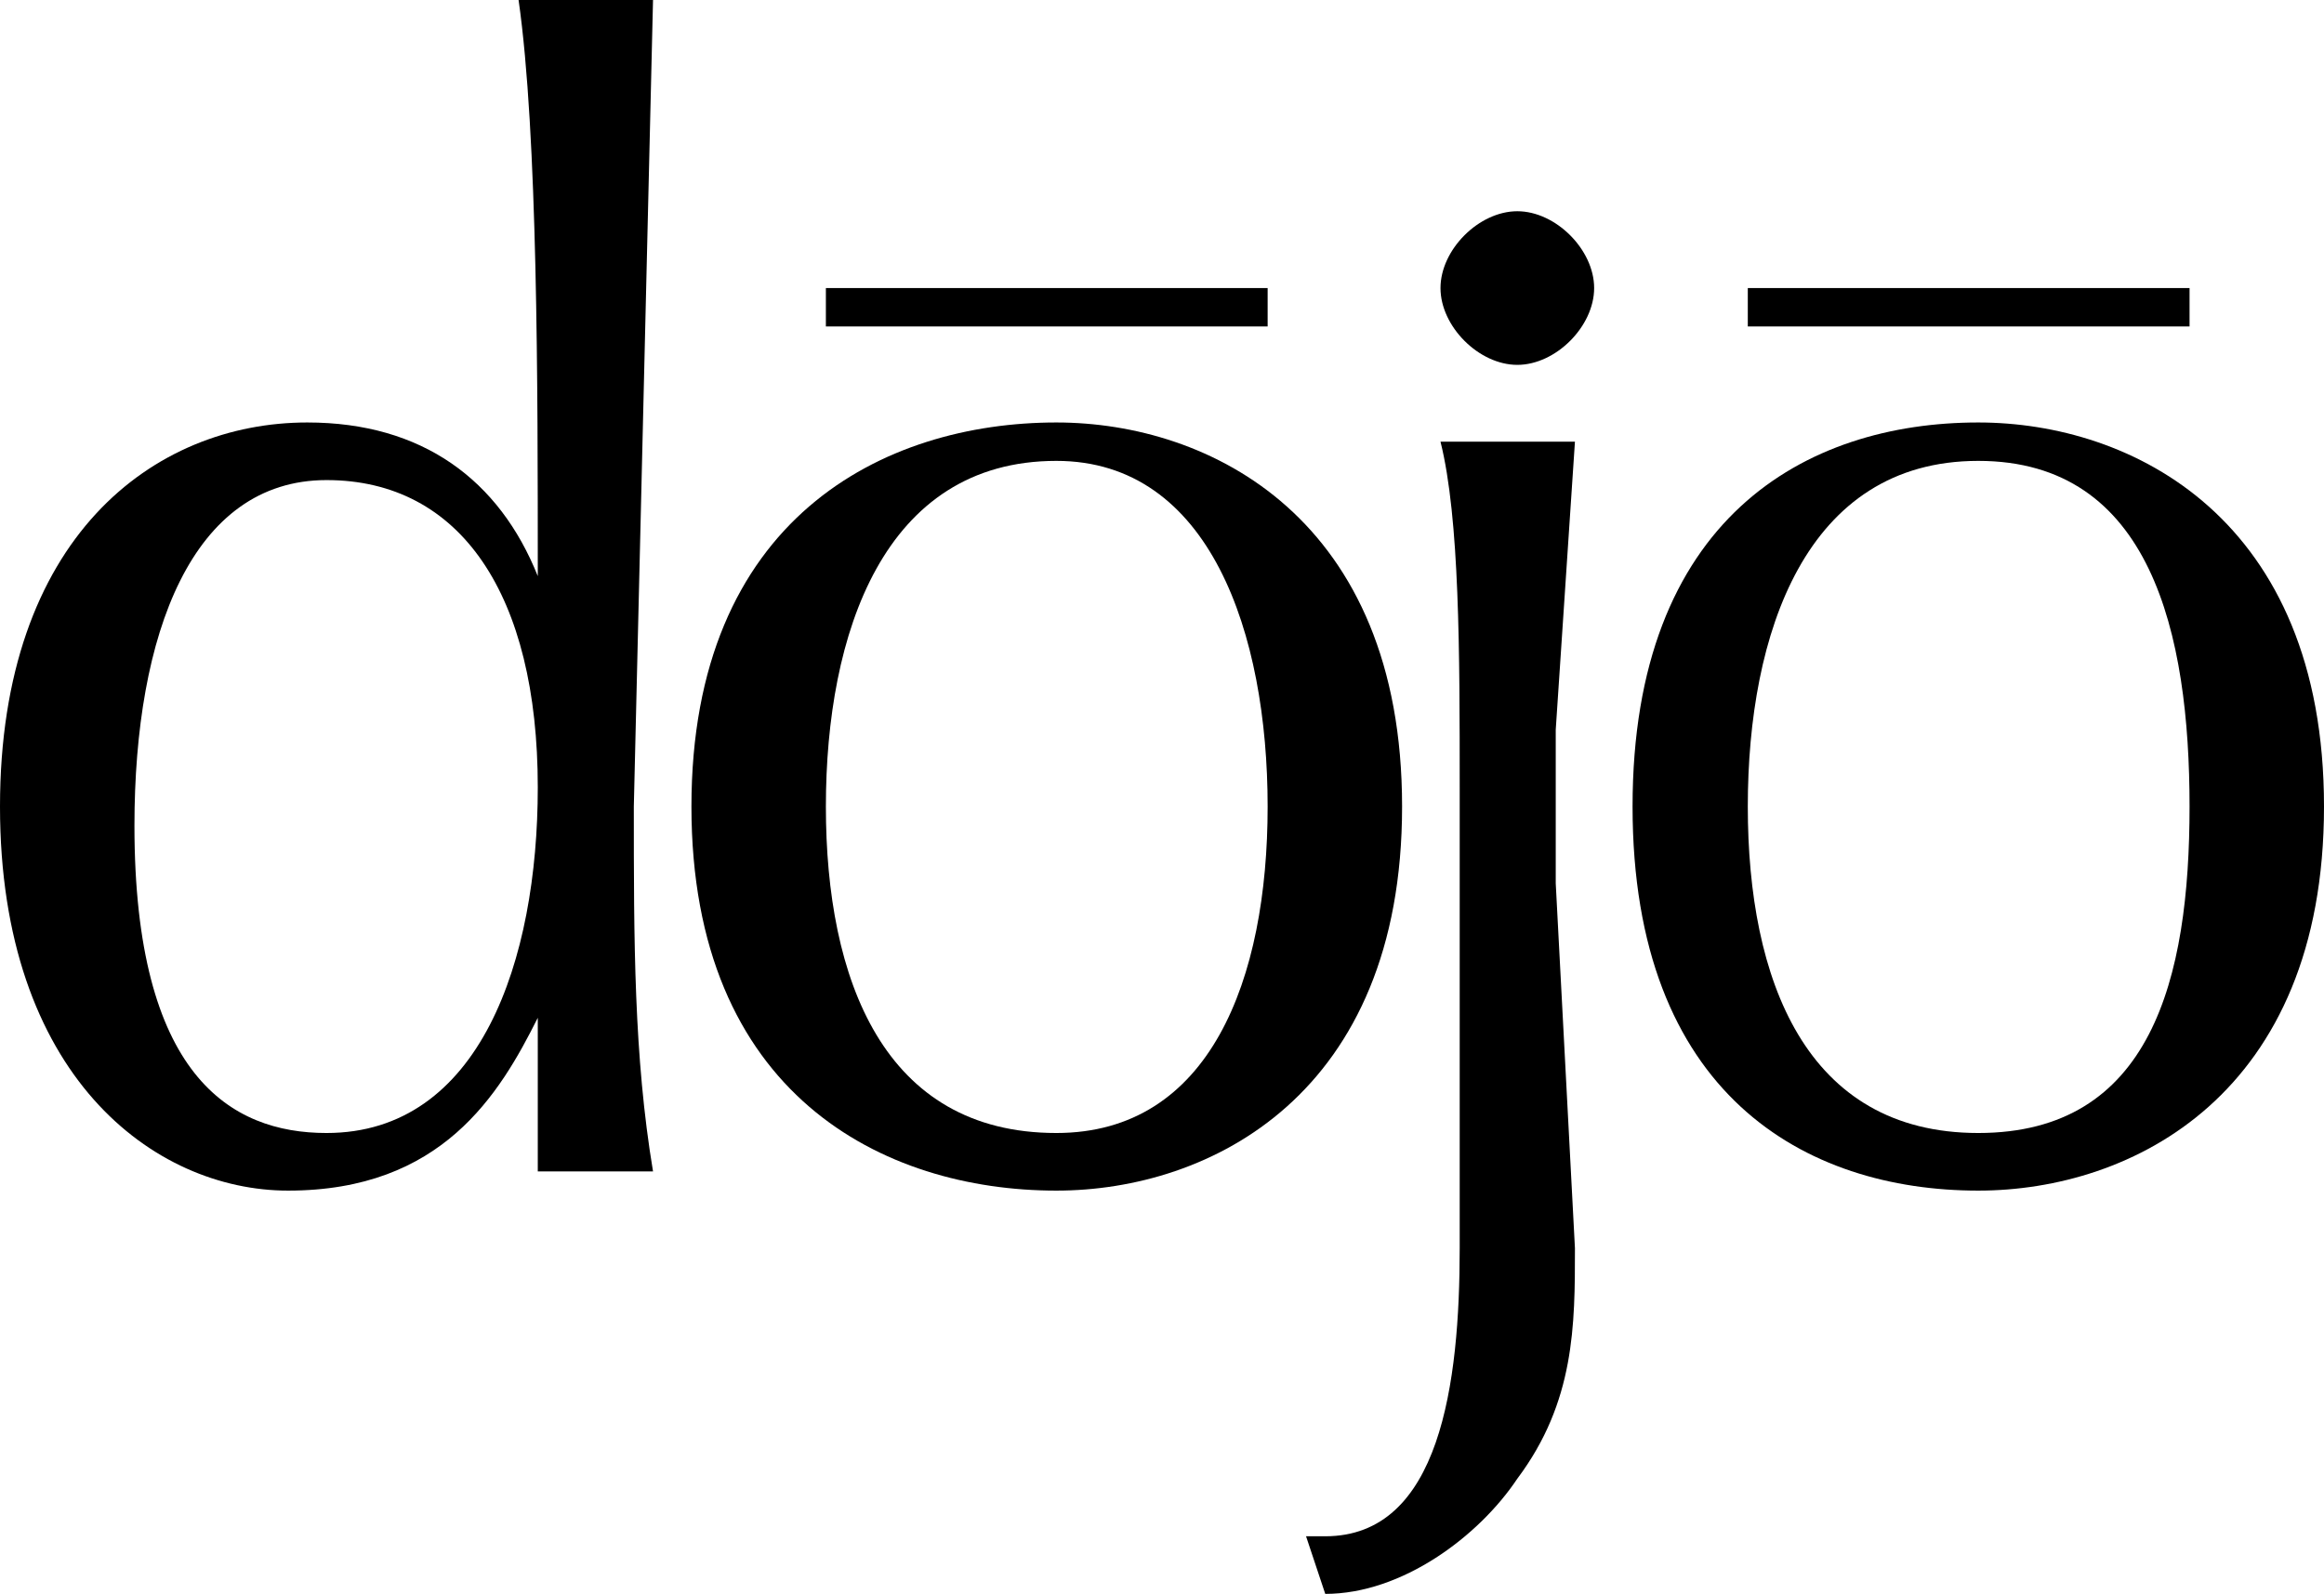
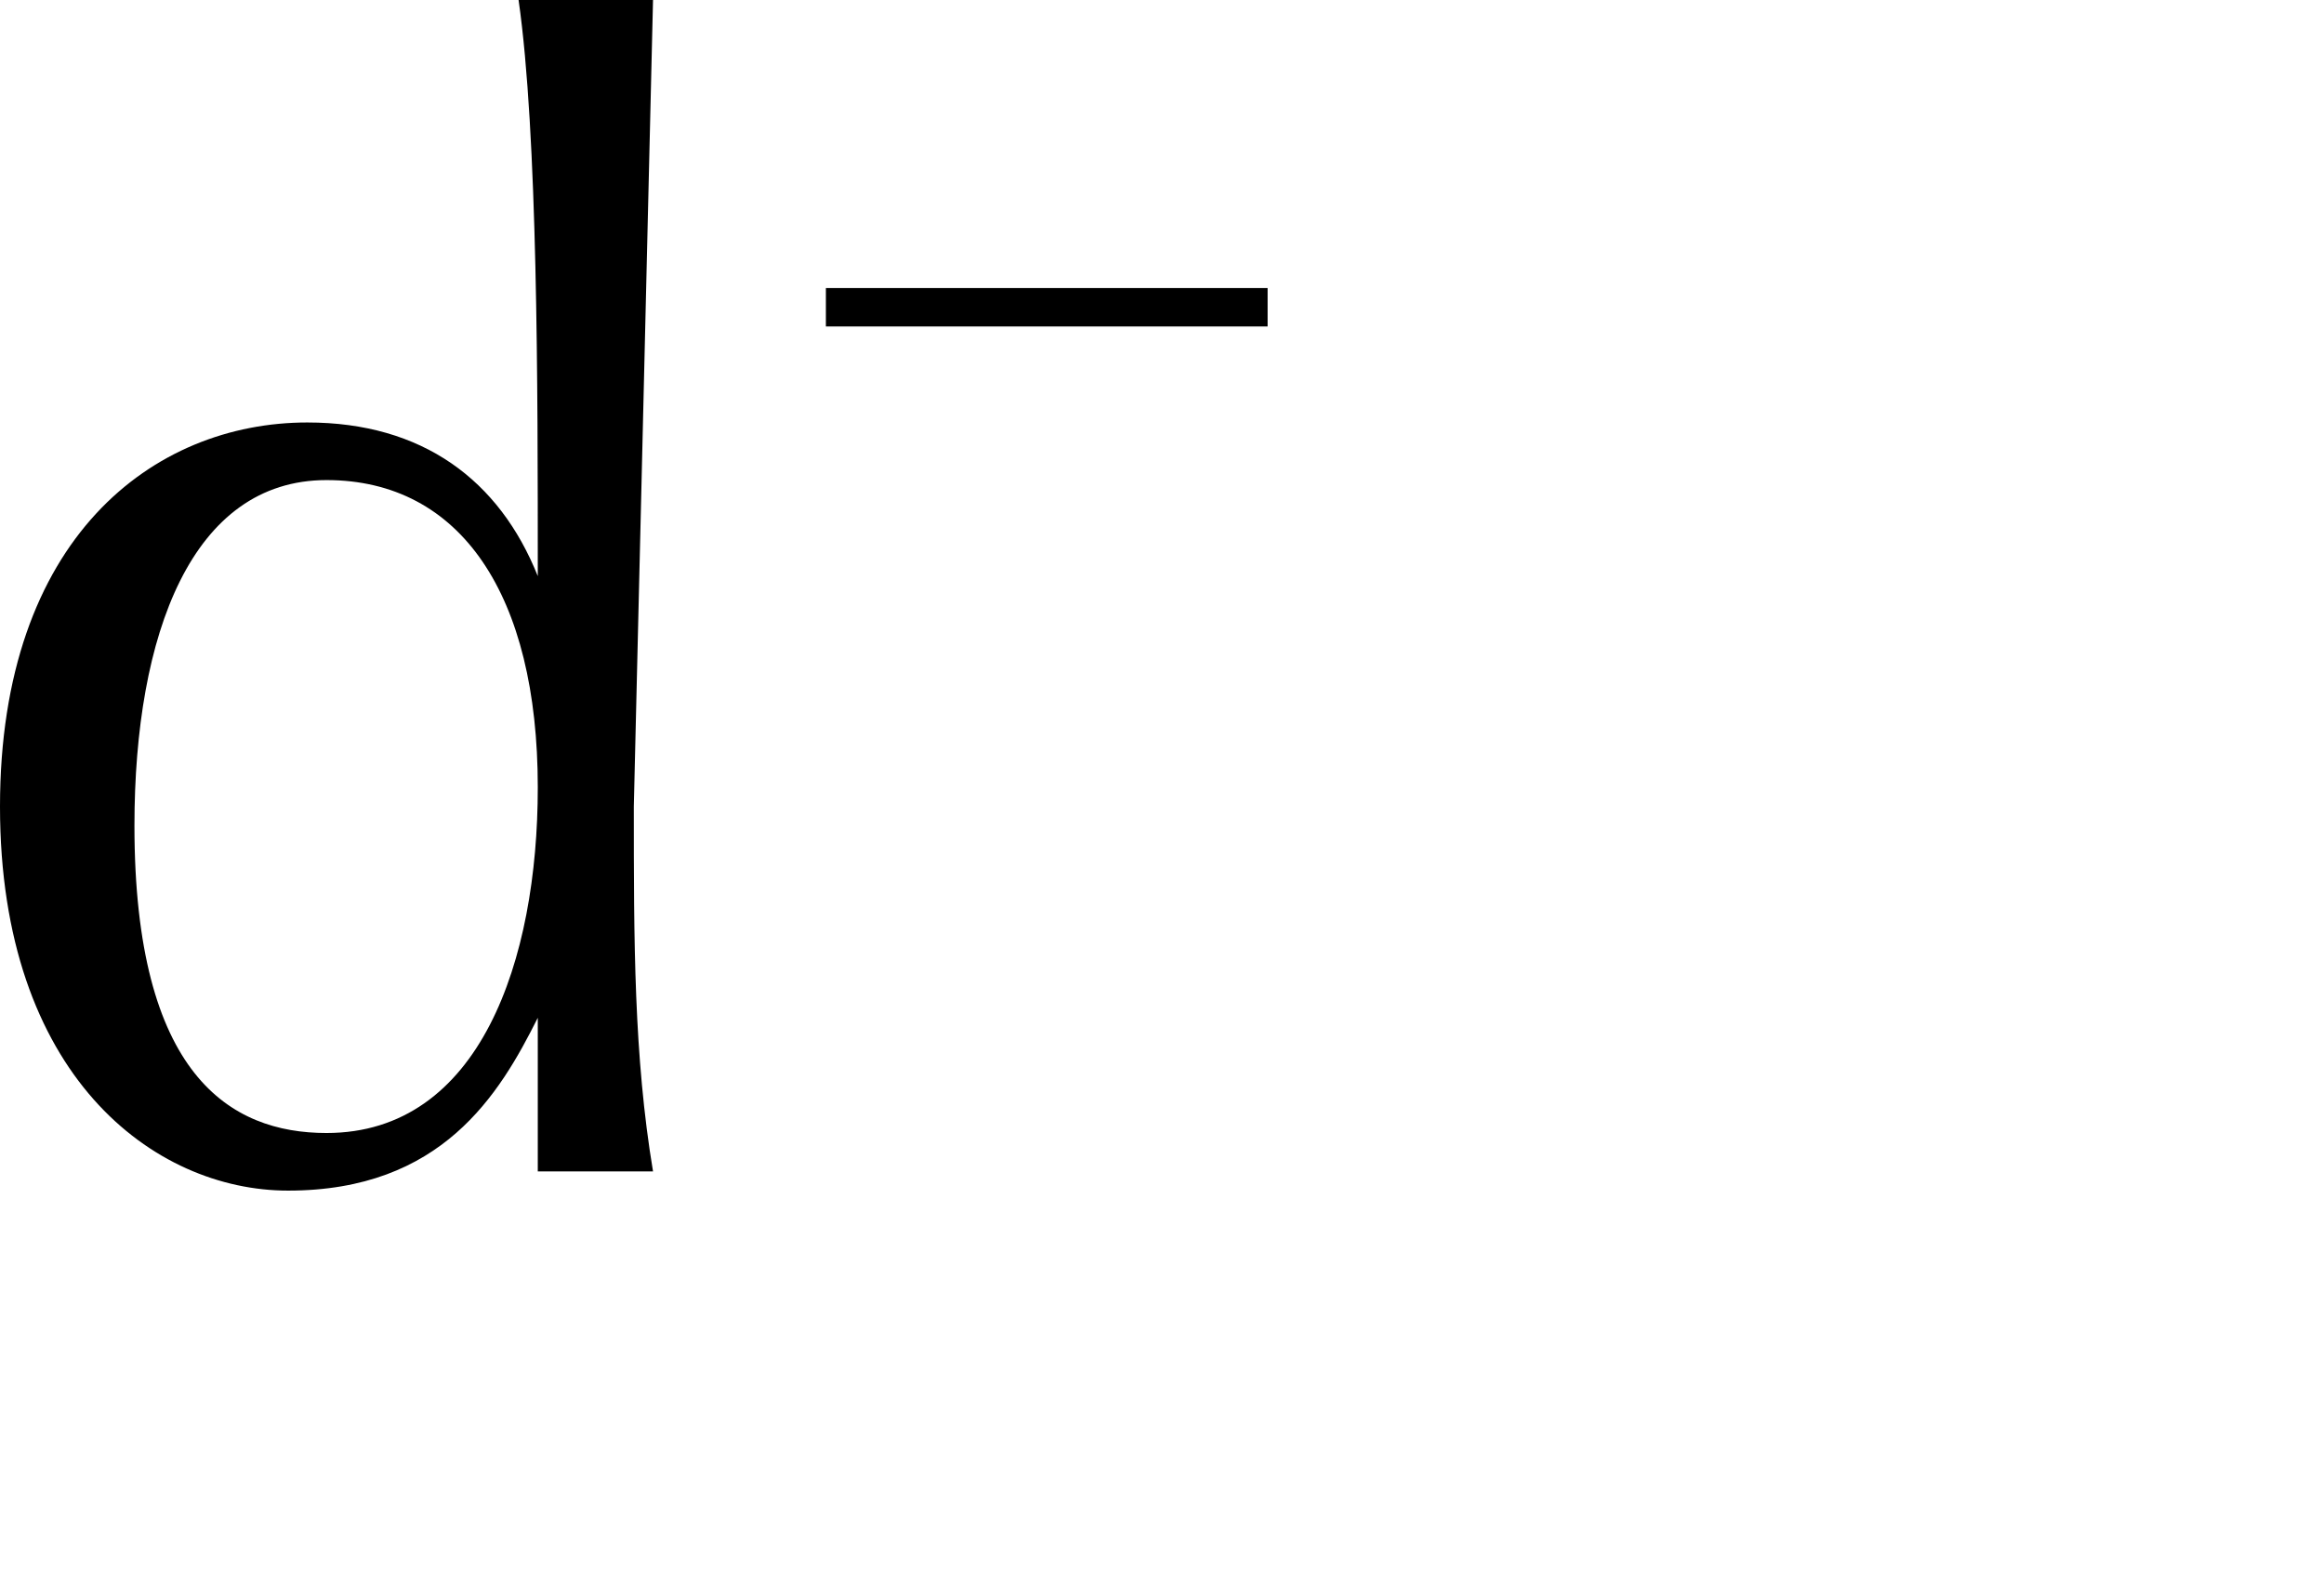
<svg xmlns="http://www.w3.org/2000/svg" viewBox="0 0 121 83">
  <path d="M28,53c-2,4-5,9-13,9c-7,0-15-6-15-20c0-14,8-20,16-20c6,0,10,3,12,8c0-10,0-23-1-30h4h3l-1,42c0,7,0,13,1,19h-3h-3zM17,59c8,0,11-9,11-18c0-10-4-16-11-16c-7,0-10,8-10,18c0,13,5,16,10,16" />
-   <path d="M55,22c8,0,18,5,18,20c0,15-10,20-18,20c-9,0-19-5-19-20c0-15,10-20,19-20M55,59c8,0,11-8,11-17c0-9-3-18-11-18c-9,0-12,9-12,18c0,9,3,17,12,17" />
-   <path d="M76,41c0-7,0-14-1-18h4h3l-1,15v8l1,19c0,4,0,8-3,12c-2,3-6,6-10,6l-1-3h1c6,0,7-8,7-15zM79,11c2,0,4,2,4,4c0,2-2,4-4,4c-2,0-4-2-4-4c0-2,2-4,4-4" />
-   <path d="M103,22c8,0,18,5,18,20c0,15-10,20-18,20c-9,0-18-5-18-20c0-15,9-20,18-20M103,59c9,0,11-8,11-17c0-9-2-18-11-18c-9,0-12,9-12,18c0,9,3,17,12,17" />
  <path d="M43,15h23v2h-23z" />
-   <path d="M91,15h23v2h-23z" />
</svg>